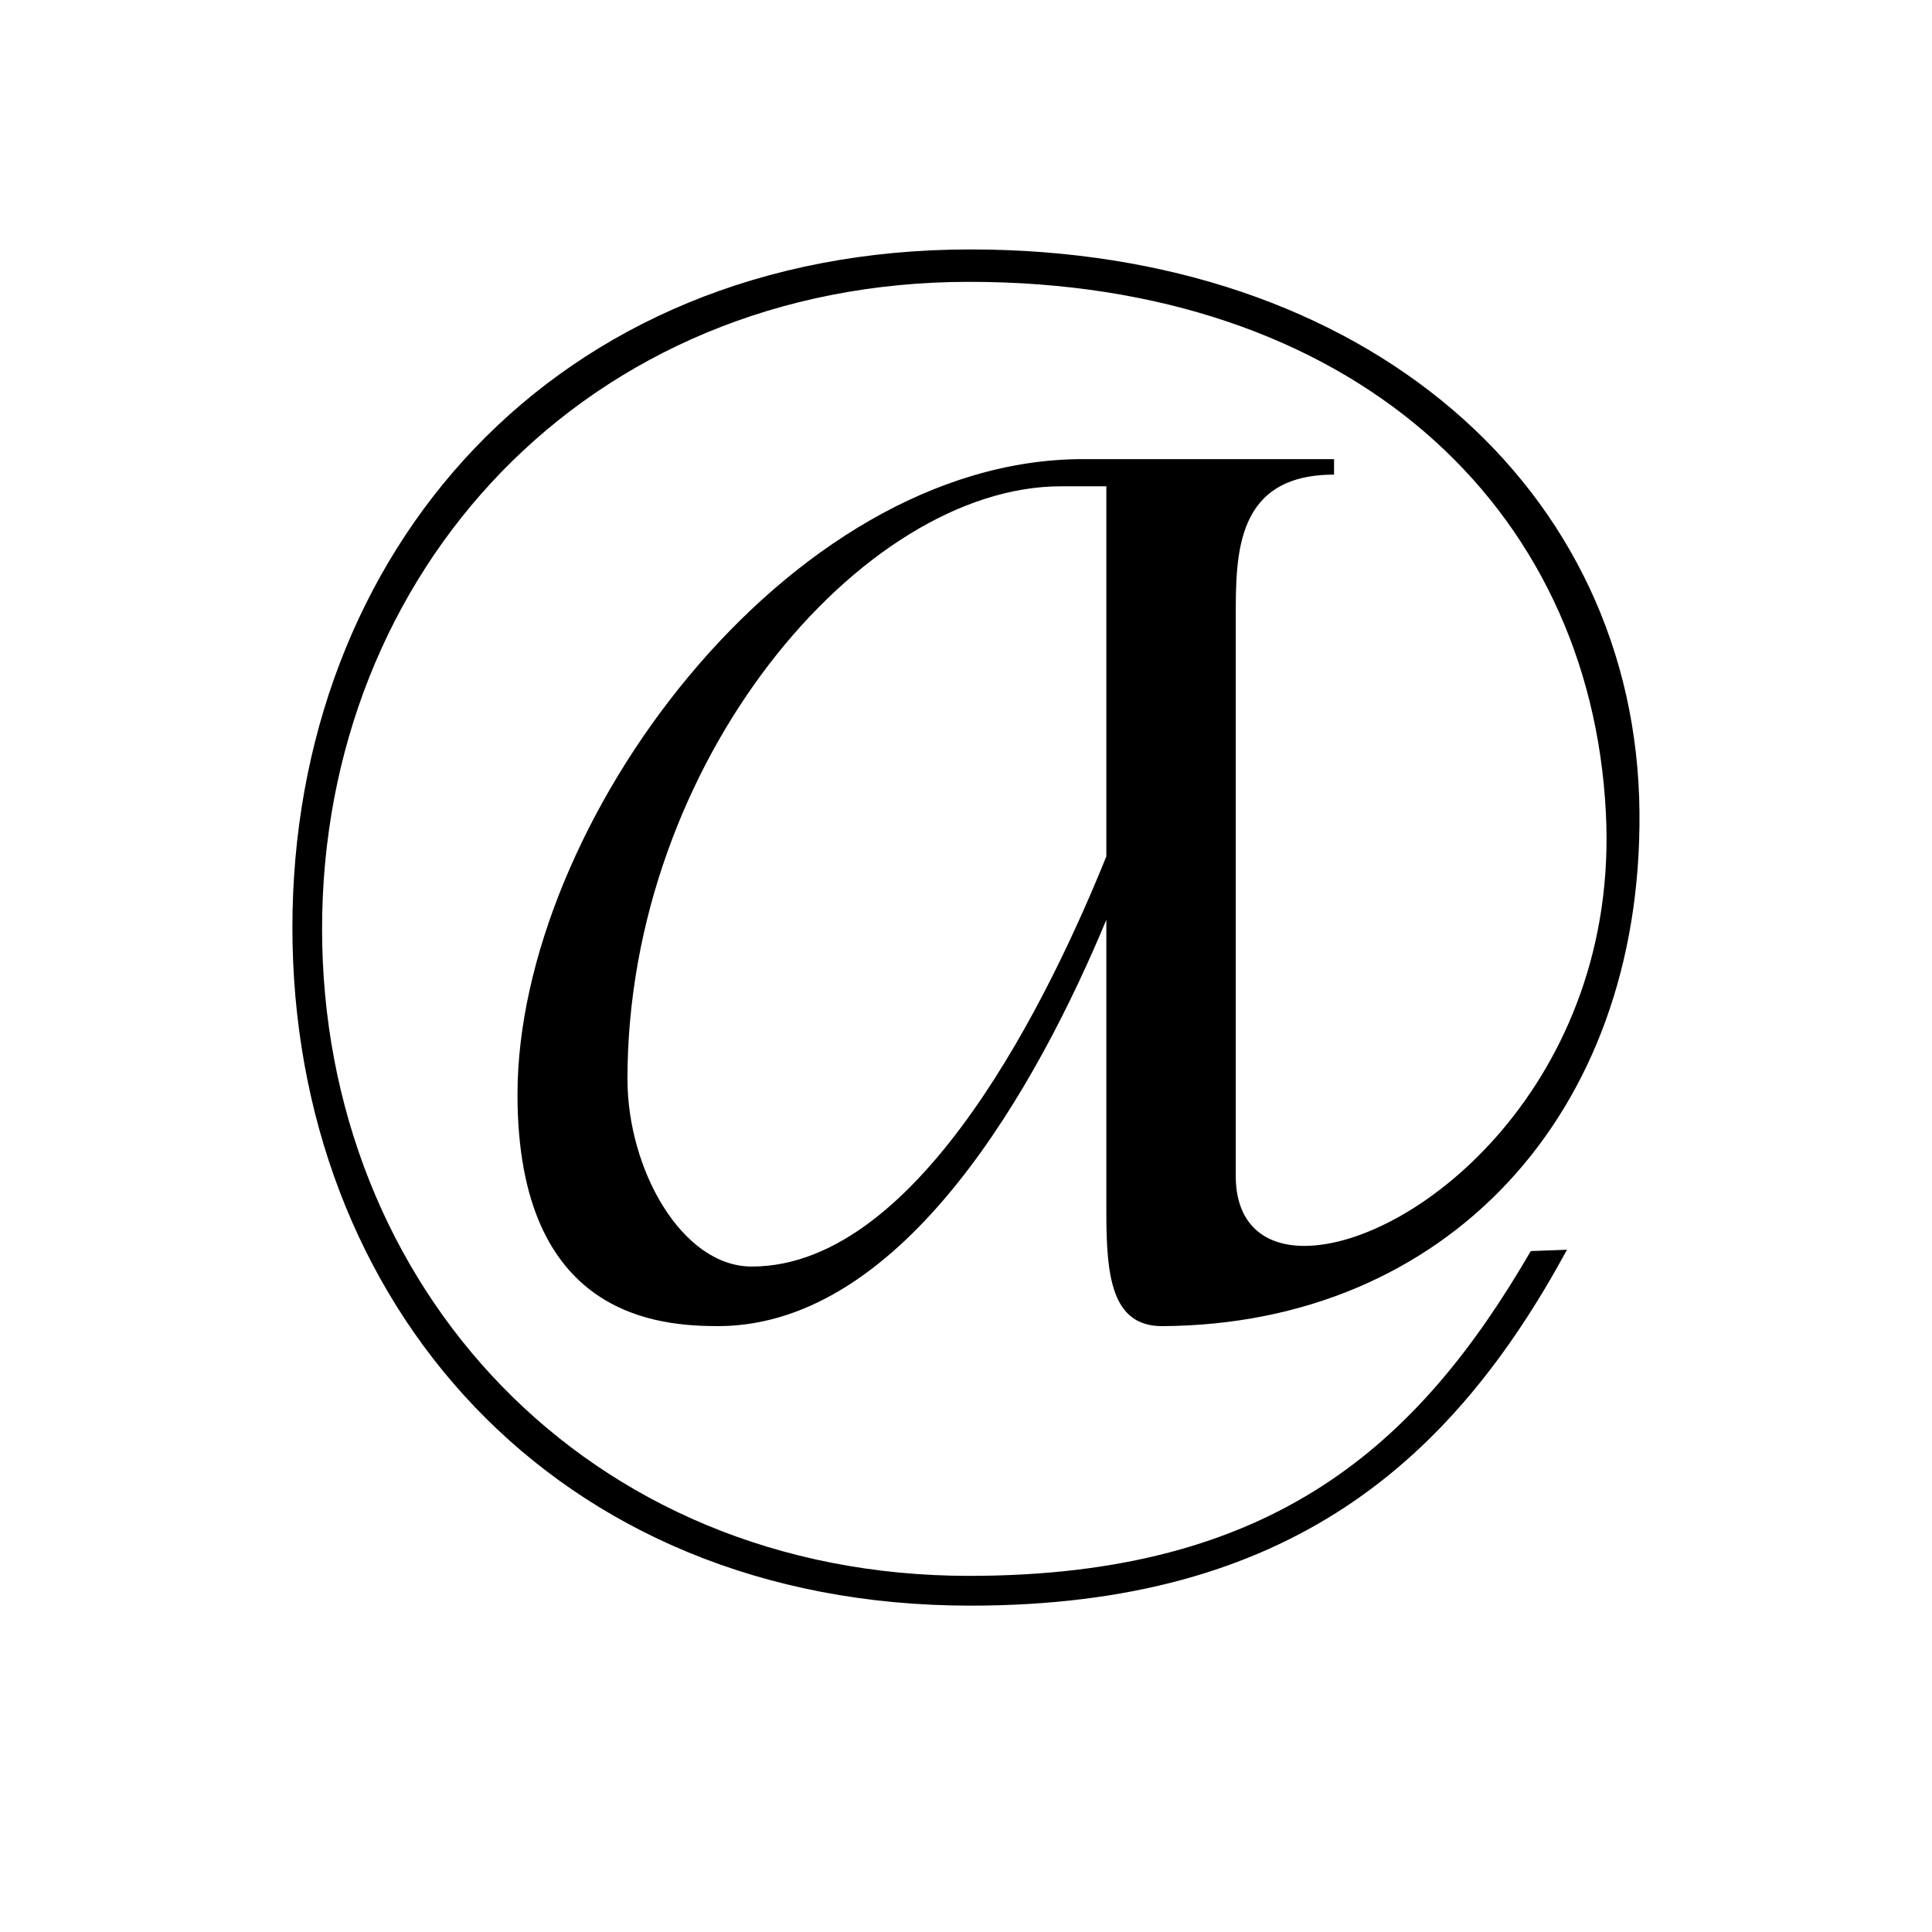
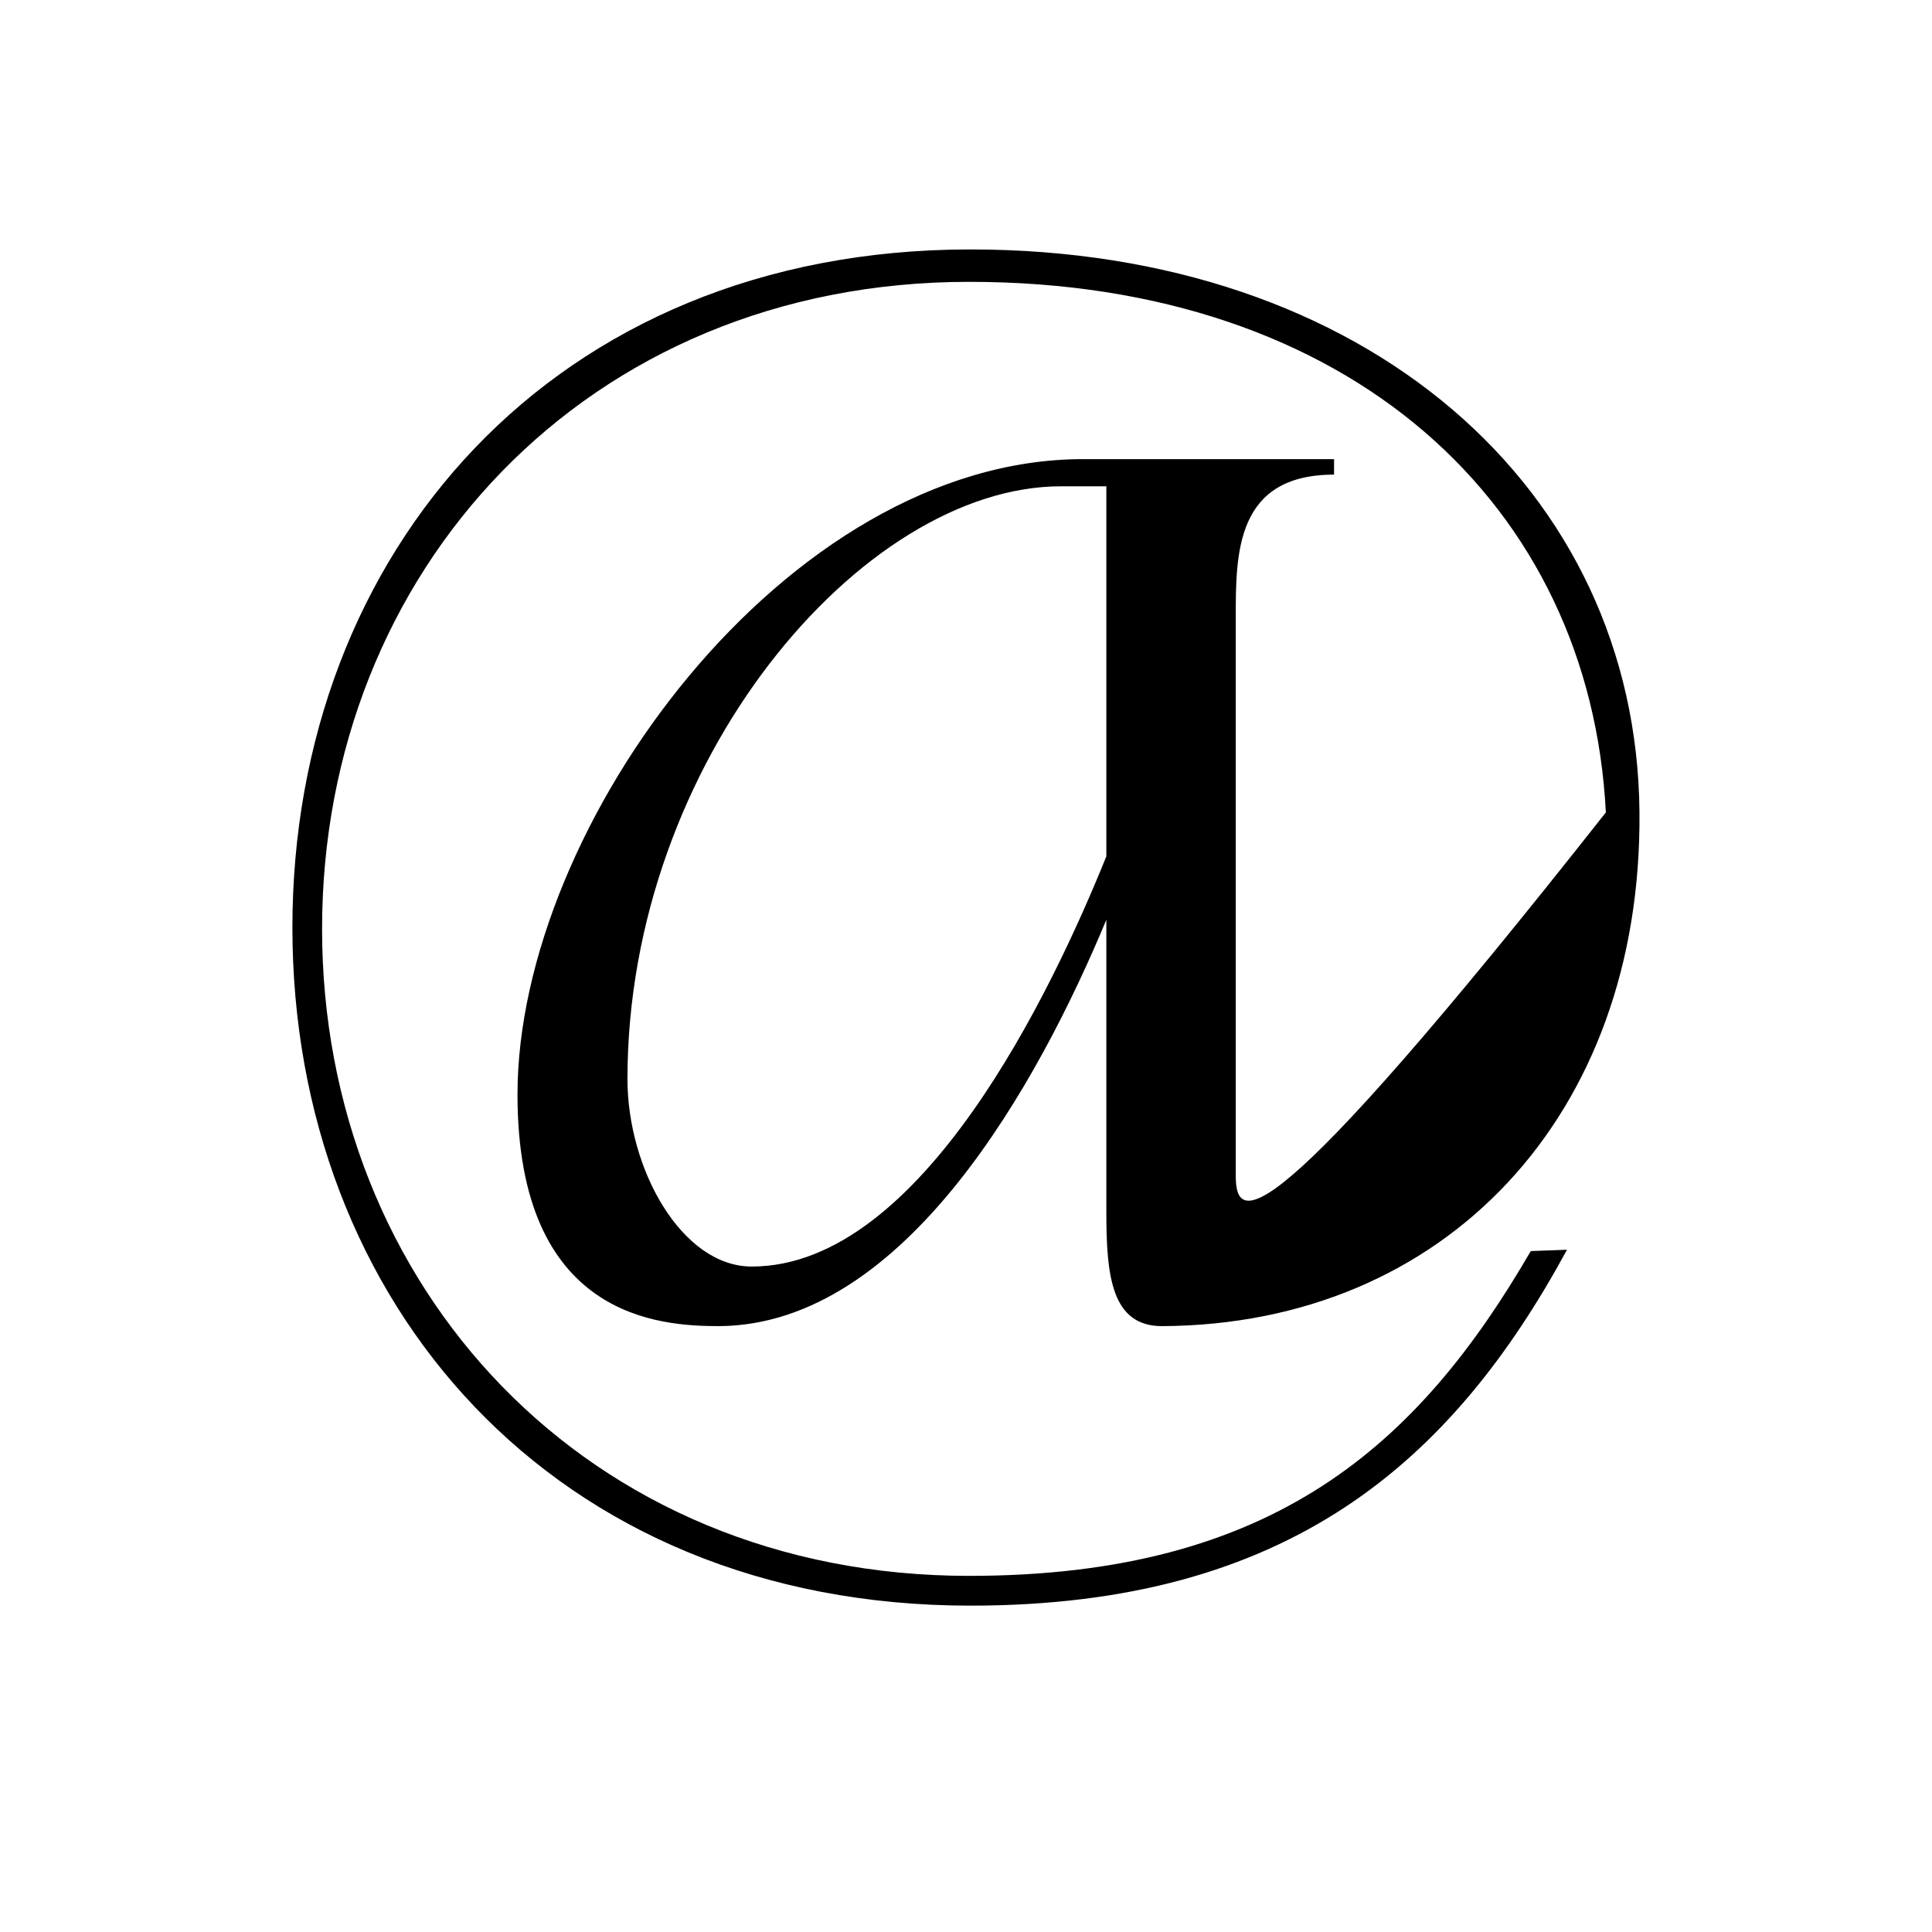
<svg xmlns="http://www.w3.org/2000/svg" width="100" zoomAndPan="magnify" viewBox="0 0 75 75" height="100" preserveAspectRatio="xMidYMid meet" version="1.0">
  <defs>
    <g />
  </defs>
  <g fill="#000000" fill-opacity="1">
    <g transform="translate(8.335, 61.175)">
      <g>
-         <path d="M 3.016 -25.168 C 3.016 -10.648 13.113 1.156 29.336 1.156 C 41.695 1.156 48.023 -4.422 52.496 -12.66 L 51.09 -12.609 C 46.719 -5.074 41.094 0 29.285 0 C 14.418 0 4.168 -11.254 4.168 -25.117 C 4.168 -38.98 14.418 -50.234 29.285 -50.234 C 44.105 -50.234 53.398 -41.543 54.004 -29.637 C 54.555 -19.191 46.617 -12.809 42.297 -12.809 C 40.742 -12.809 39.637 -13.664 39.637 -15.523 L 39.637 -37.223 C 39.637 -39.688 39.637 -42.75 43.453 -42.75 L 43.453 -43.352 L 33.707 -43.352 C 22.203 -43.352 11.754 -29.137 11.754 -18.688 C 11.754 -9.996 17.281 -9.695 19.59 -9.695 C 26.824 -9.746 32 -19.191 34.613 -25.469 L 34.613 -14.117 C 34.613 -11.656 34.812 -9.695 36.773 -9.695 C 47.773 -9.746 55.41 -17.883 55.309 -29.637 C 55.207 -42.199 44.711 -51.492 29.336 -51.492 C 13.113 -51.492 3.016 -39.688 3.016 -25.168 Z M 32.855 -42.297 L 34.613 -42.297 L 34.613 -27.93 C 32.504 -22.707 27.43 -12.008 20.848 -12.008 C 18.137 -12.008 16.023 -15.773 16.023 -19.289 C 16.023 -31.598 25.117 -42.297 32.855 -42.297 Z M 32.855 -42.297 " />
+         <path d="M 3.016 -25.168 C 3.016 -10.648 13.113 1.156 29.336 1.156 C 41.695 1.156 48.023 -4.422 52.496 -12.66 L 51.09 -12.609 C 46.719 -5.074 41.094 0 29.285 0 C 14.418 0 4.168 -11.254 4.168 -25.117 C 4.168 -38.98 14.418 -50.234 29.285 -50.234 C 44.105 -50.234 53.398 -41.543 54.004 -29.637 C 40.742 -12.809 39.637 -13.664 39.637 -15.523 L 39.637 -37.223 C 39.637 -39.688 39.637 -42.75 43.453 -42.75 L 43.453 -43.352 L 33.707 -43.352 C 22.203 -43.352 11.754 -29.137 11.754 -18.688 C 11.754 -9.996 17.281 -9.695 19.59 -9.695 C 26.824 -9.746 32 -19.191 34.613 -25.469 L 34.613 -14.117 C 34.613 -11.656 34.812 -9.695 36.773 -9.695 C 47.773 -9.746 55.41 -17.883 55.309 -29.637 C 55.207 -42.199 44.711 -51.492 29.336 -51.492 C 13.113 -51.492 3.016 -39.688 3.016 -25.168 Z M 32.855 -42.297 L 34.613 -42.297 L 34.613 -27.93 C 32.504 -22.707 27.43 -12.008 20.848 -12.008 C 18.137 -12.008 16.023 -15.773 16.023 -19.289 C 16.023 -31.598 25.117 -42.297 32.855 -42.297 Z M 32.855 -42.297 " />
      </g>
    </g>
  </g>
</svg>